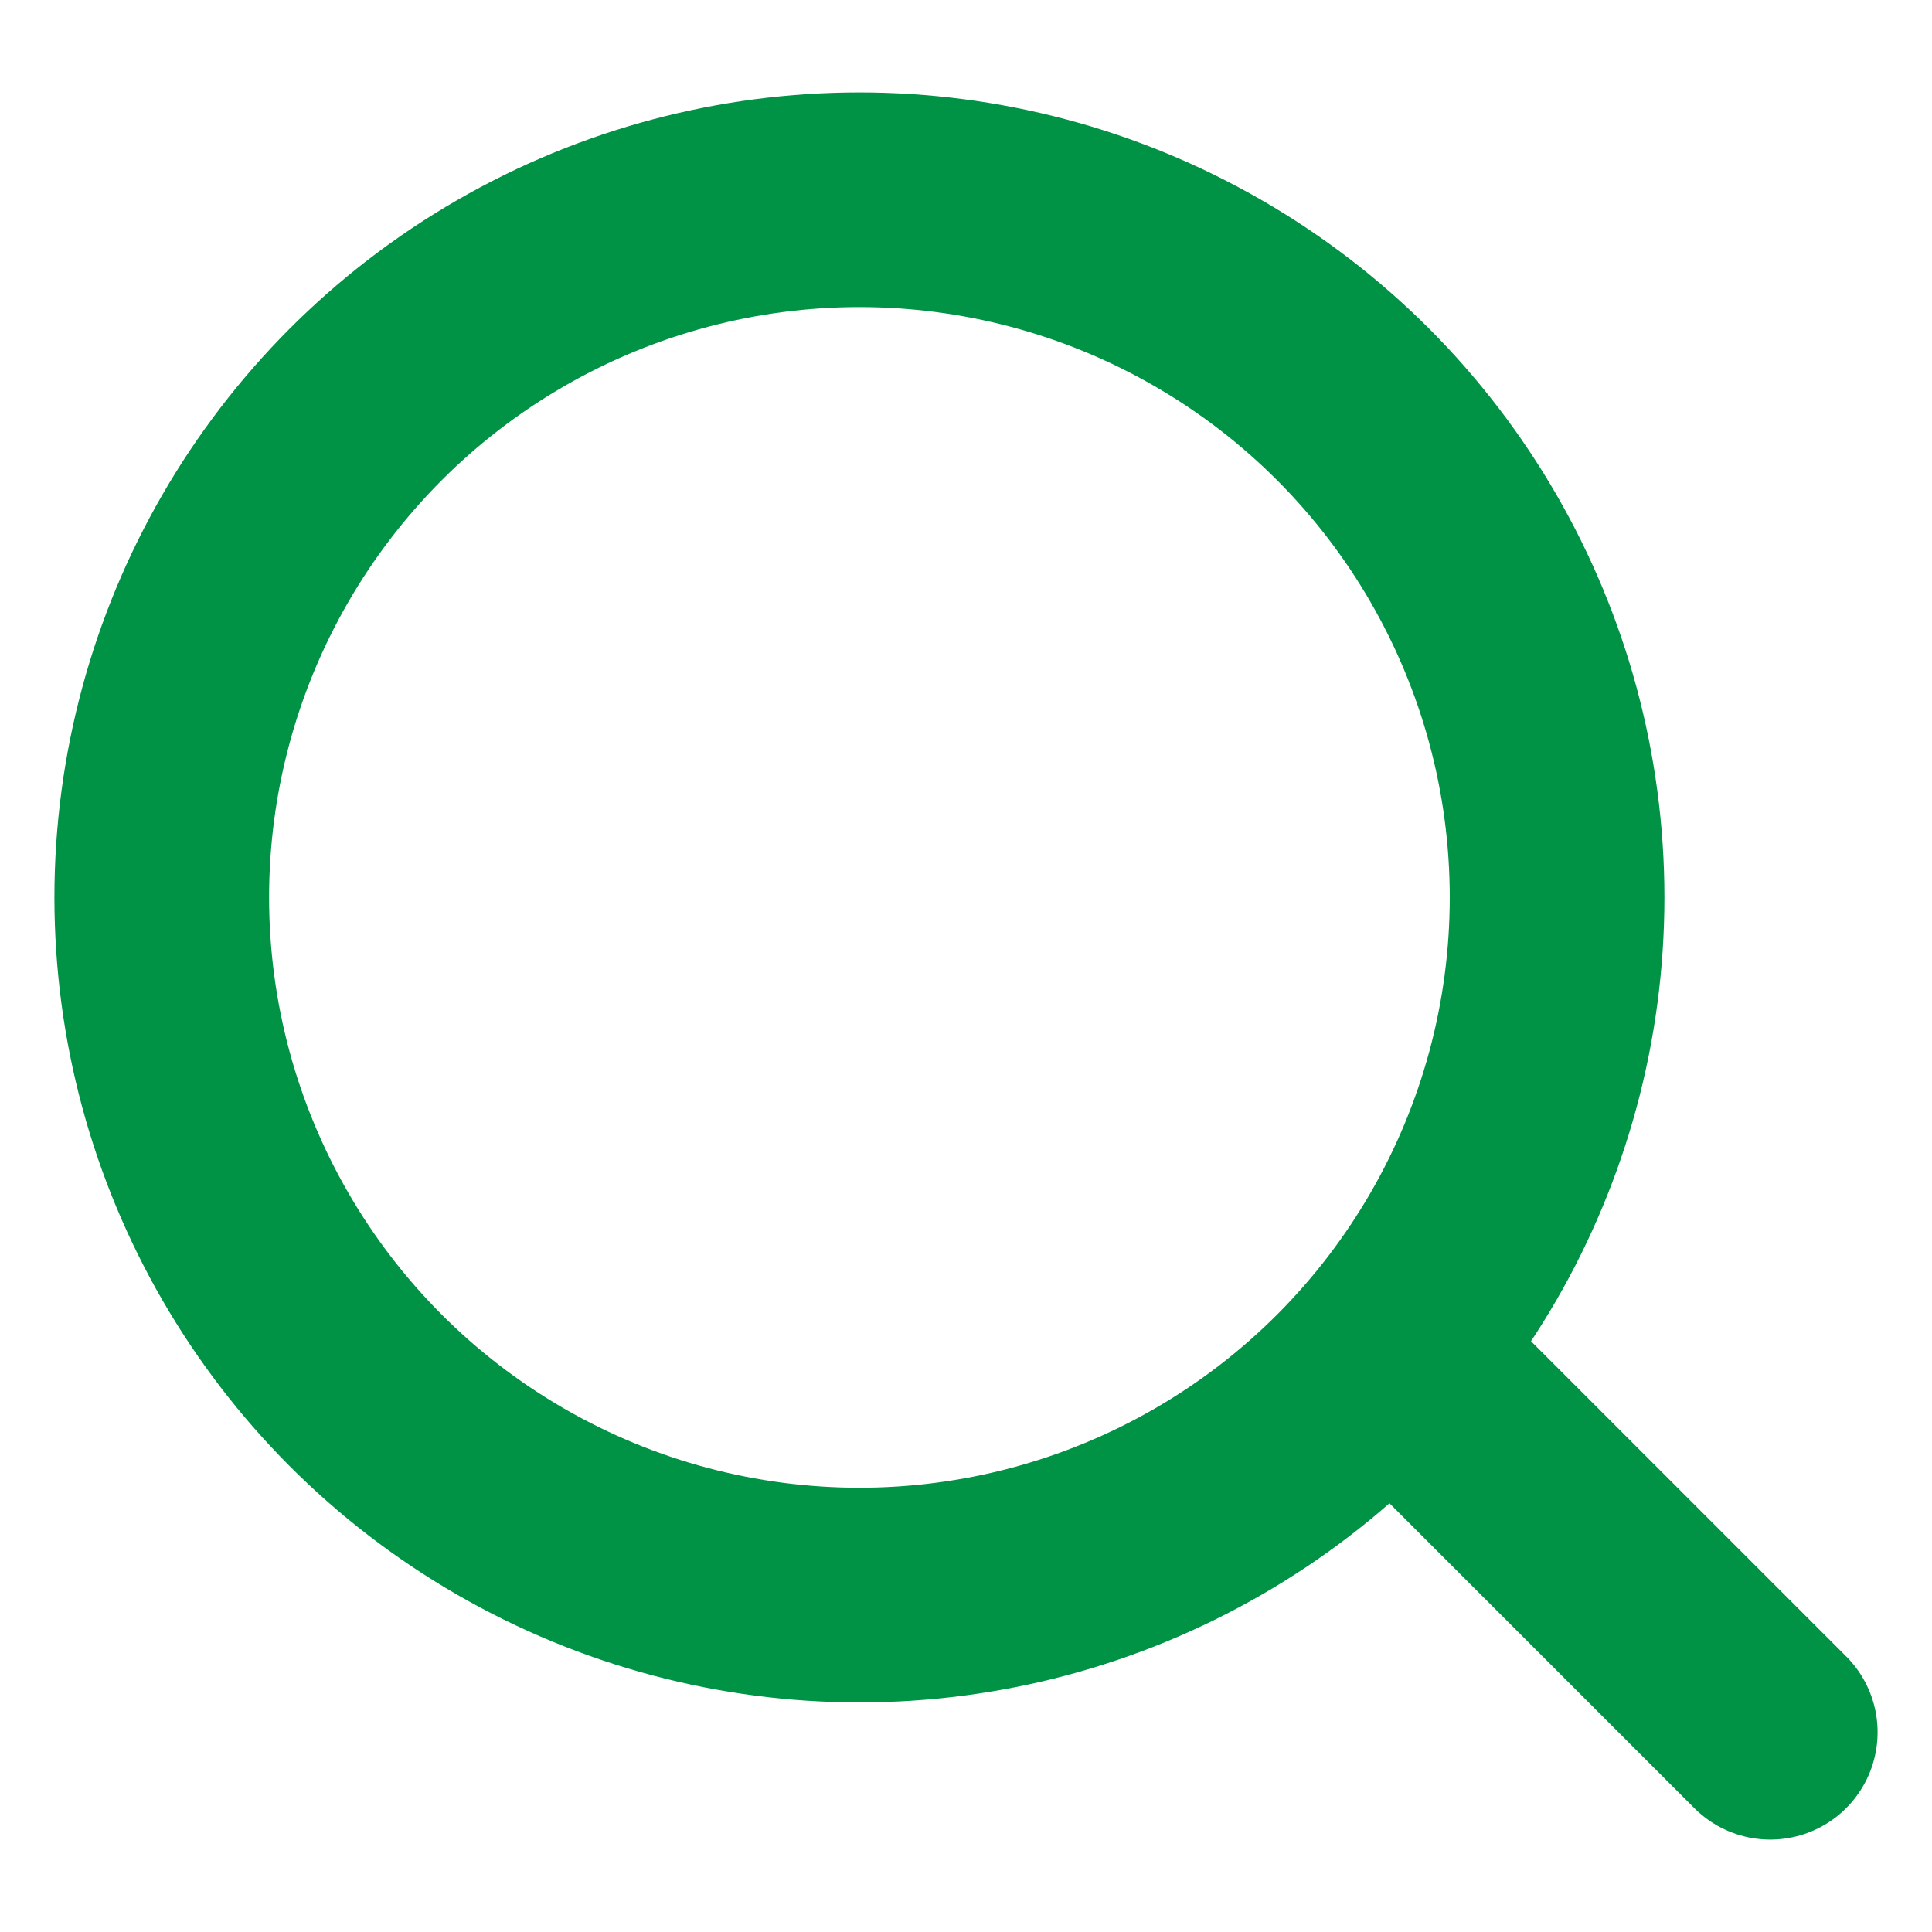
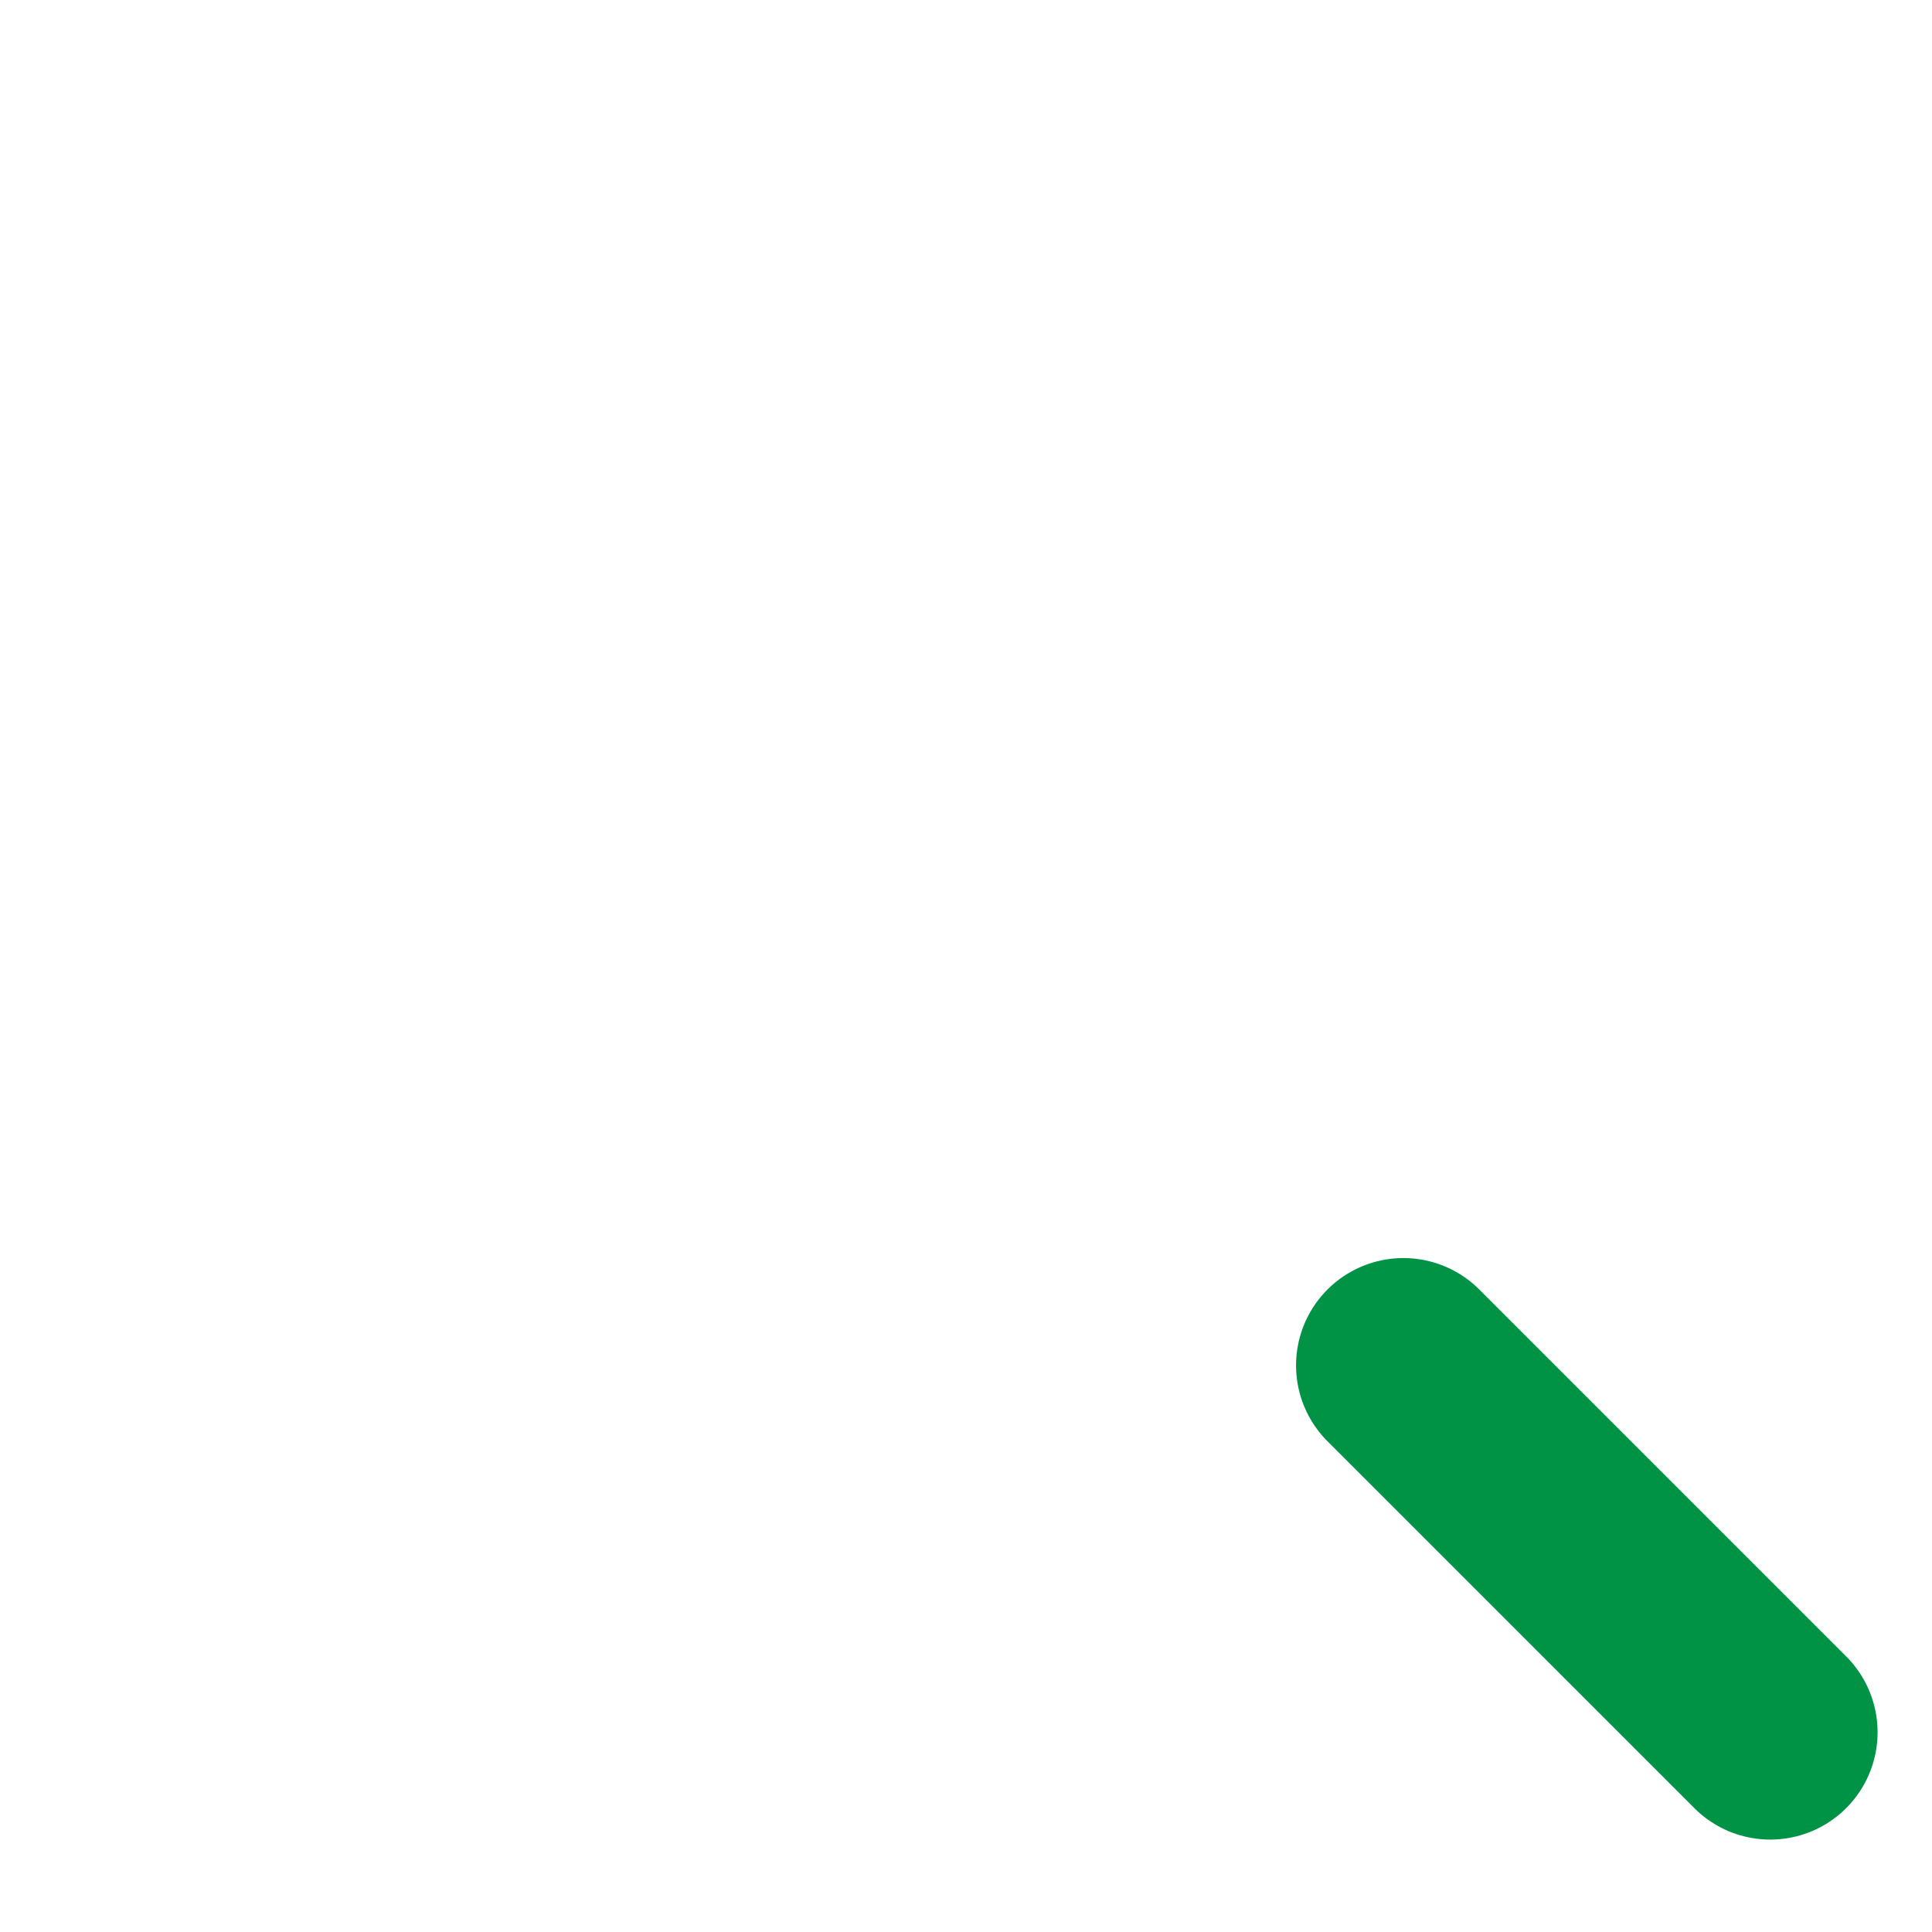
<svg xmlns="http://www.w3.org/2000/svg" width="18" height="18" viewBox="0 0 18 18">
  <defs>
    <style>.a,.b{fill:none;stroke:#009245;stroke-miterlimit:10;stroke-width:2px;}.b{stroke-linecap:round;}</style>
  </defs>
-   <circle class="a" cx="8.007" cy="8.361" r="6.5" />
  <line class="b" x1="16.493" y1="16.139" x2="13.075" y2="12.721" />
</svg>